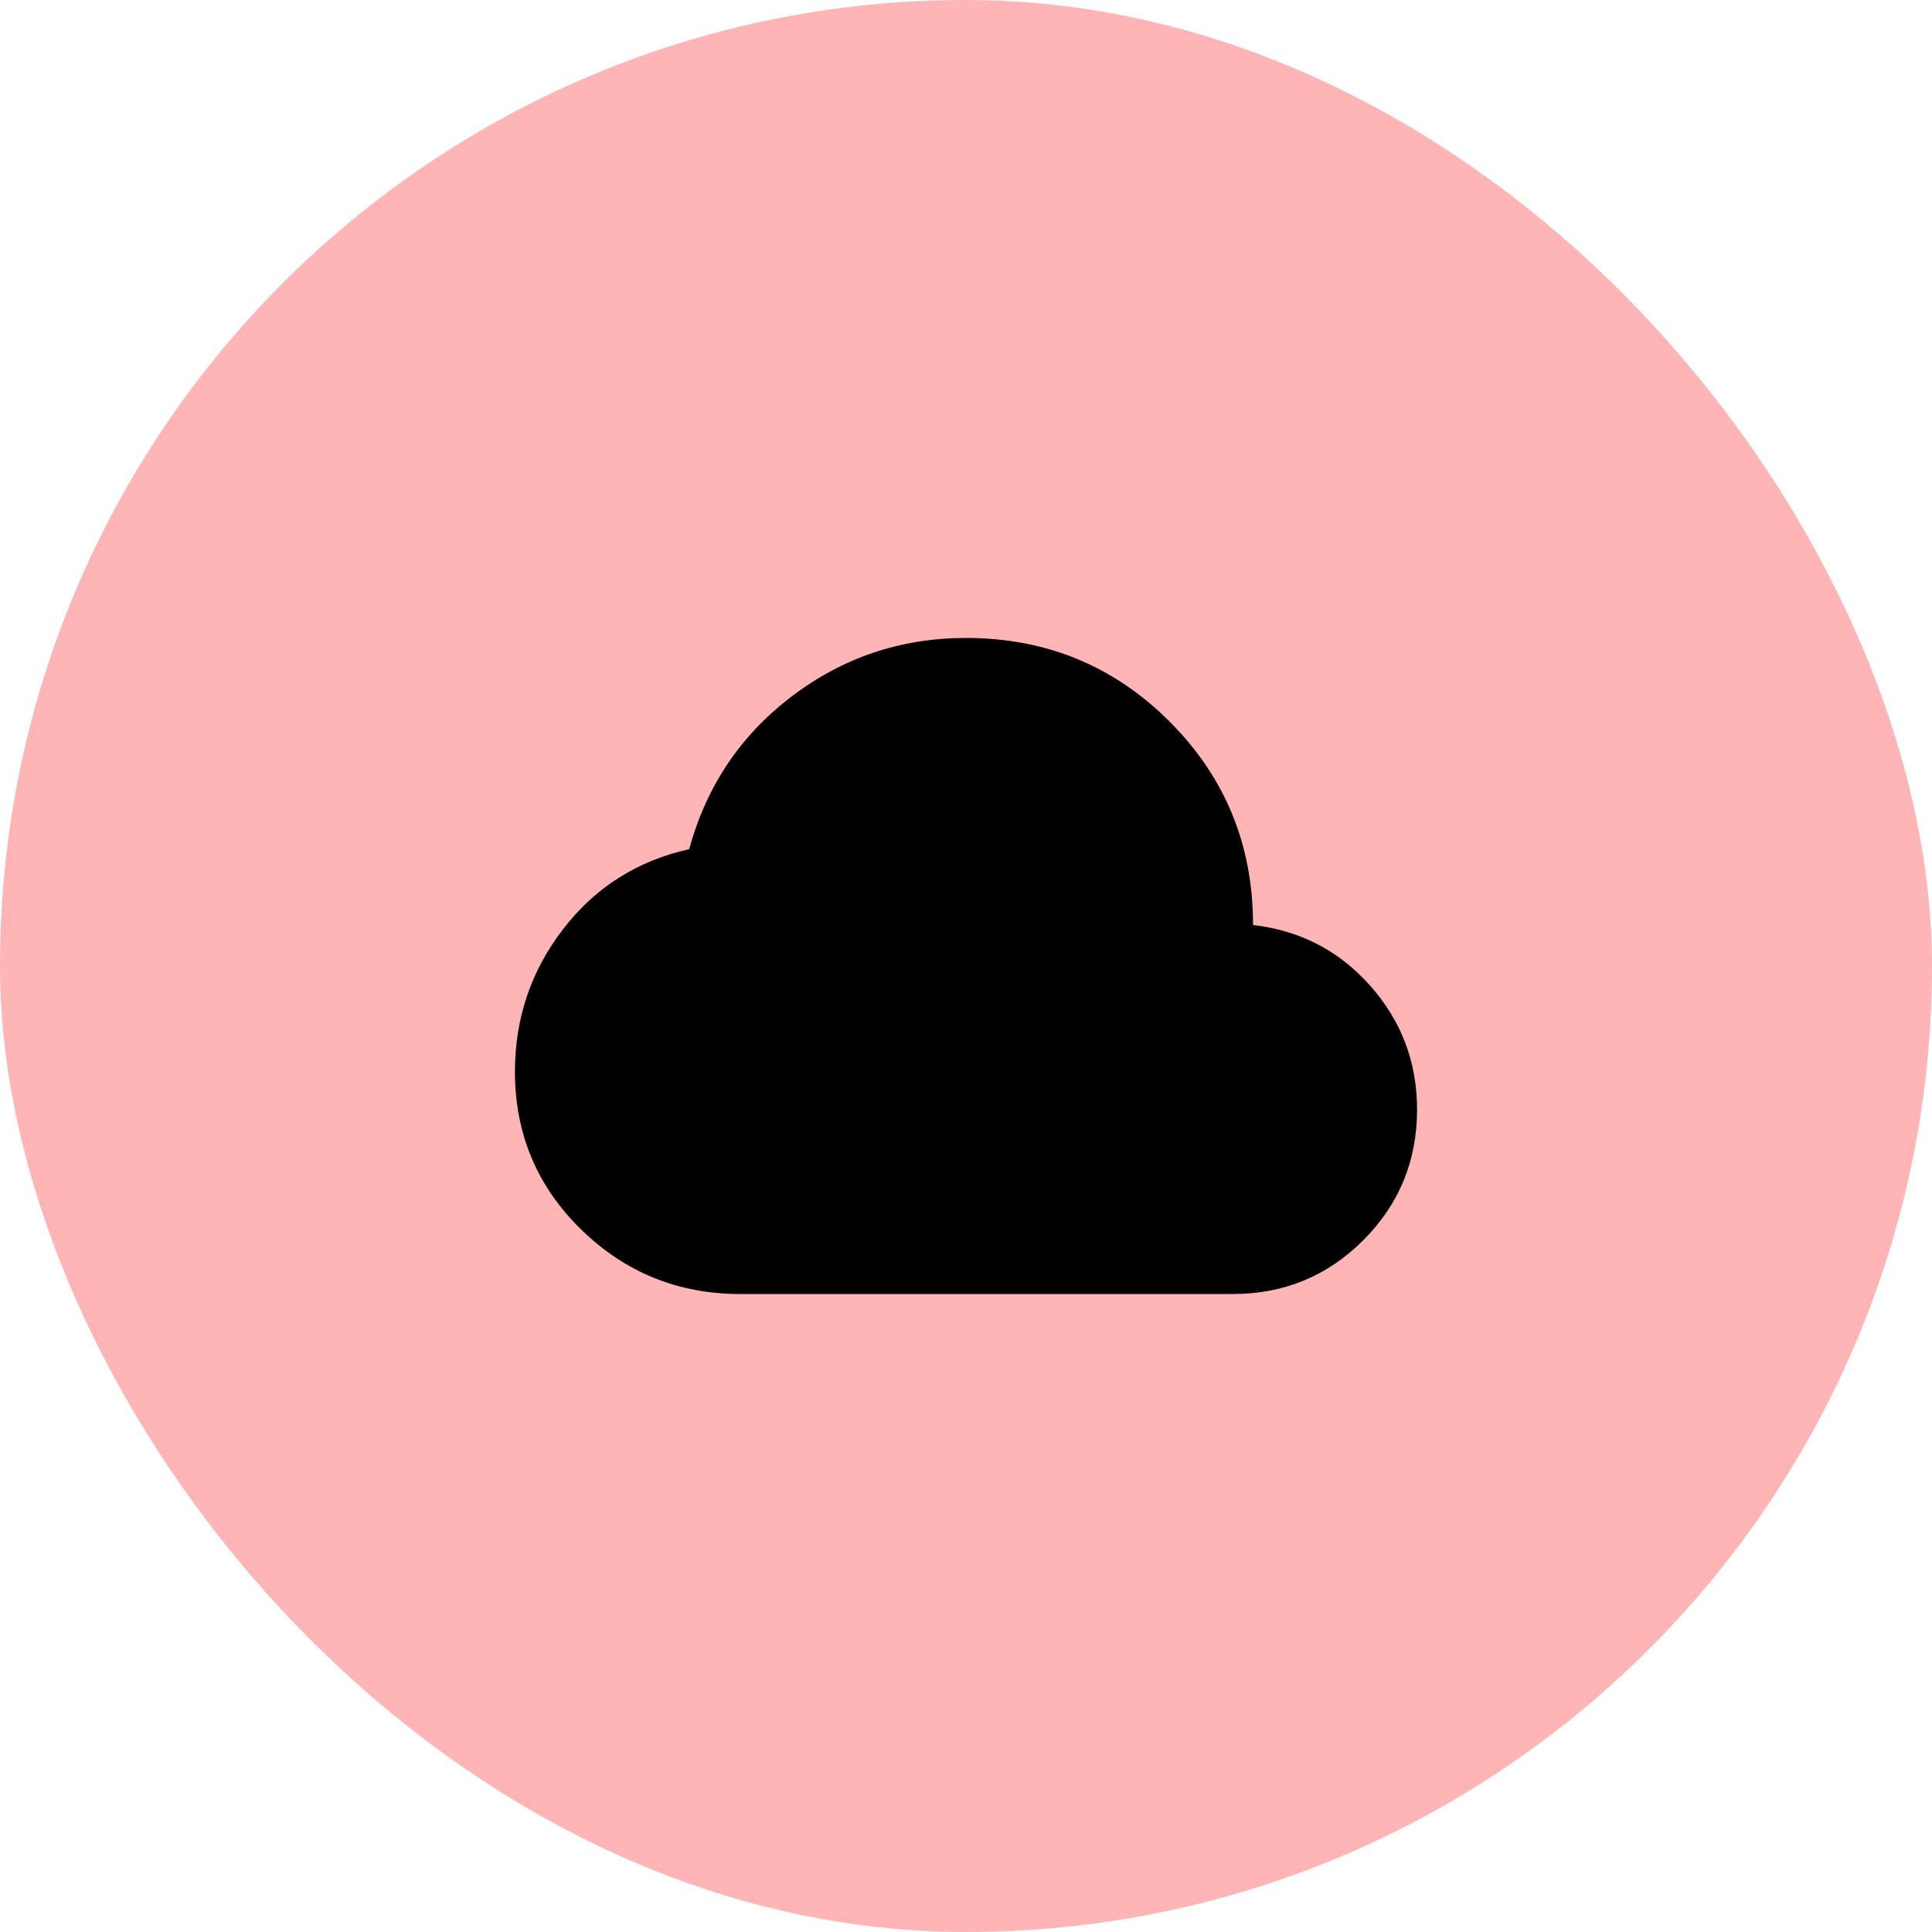
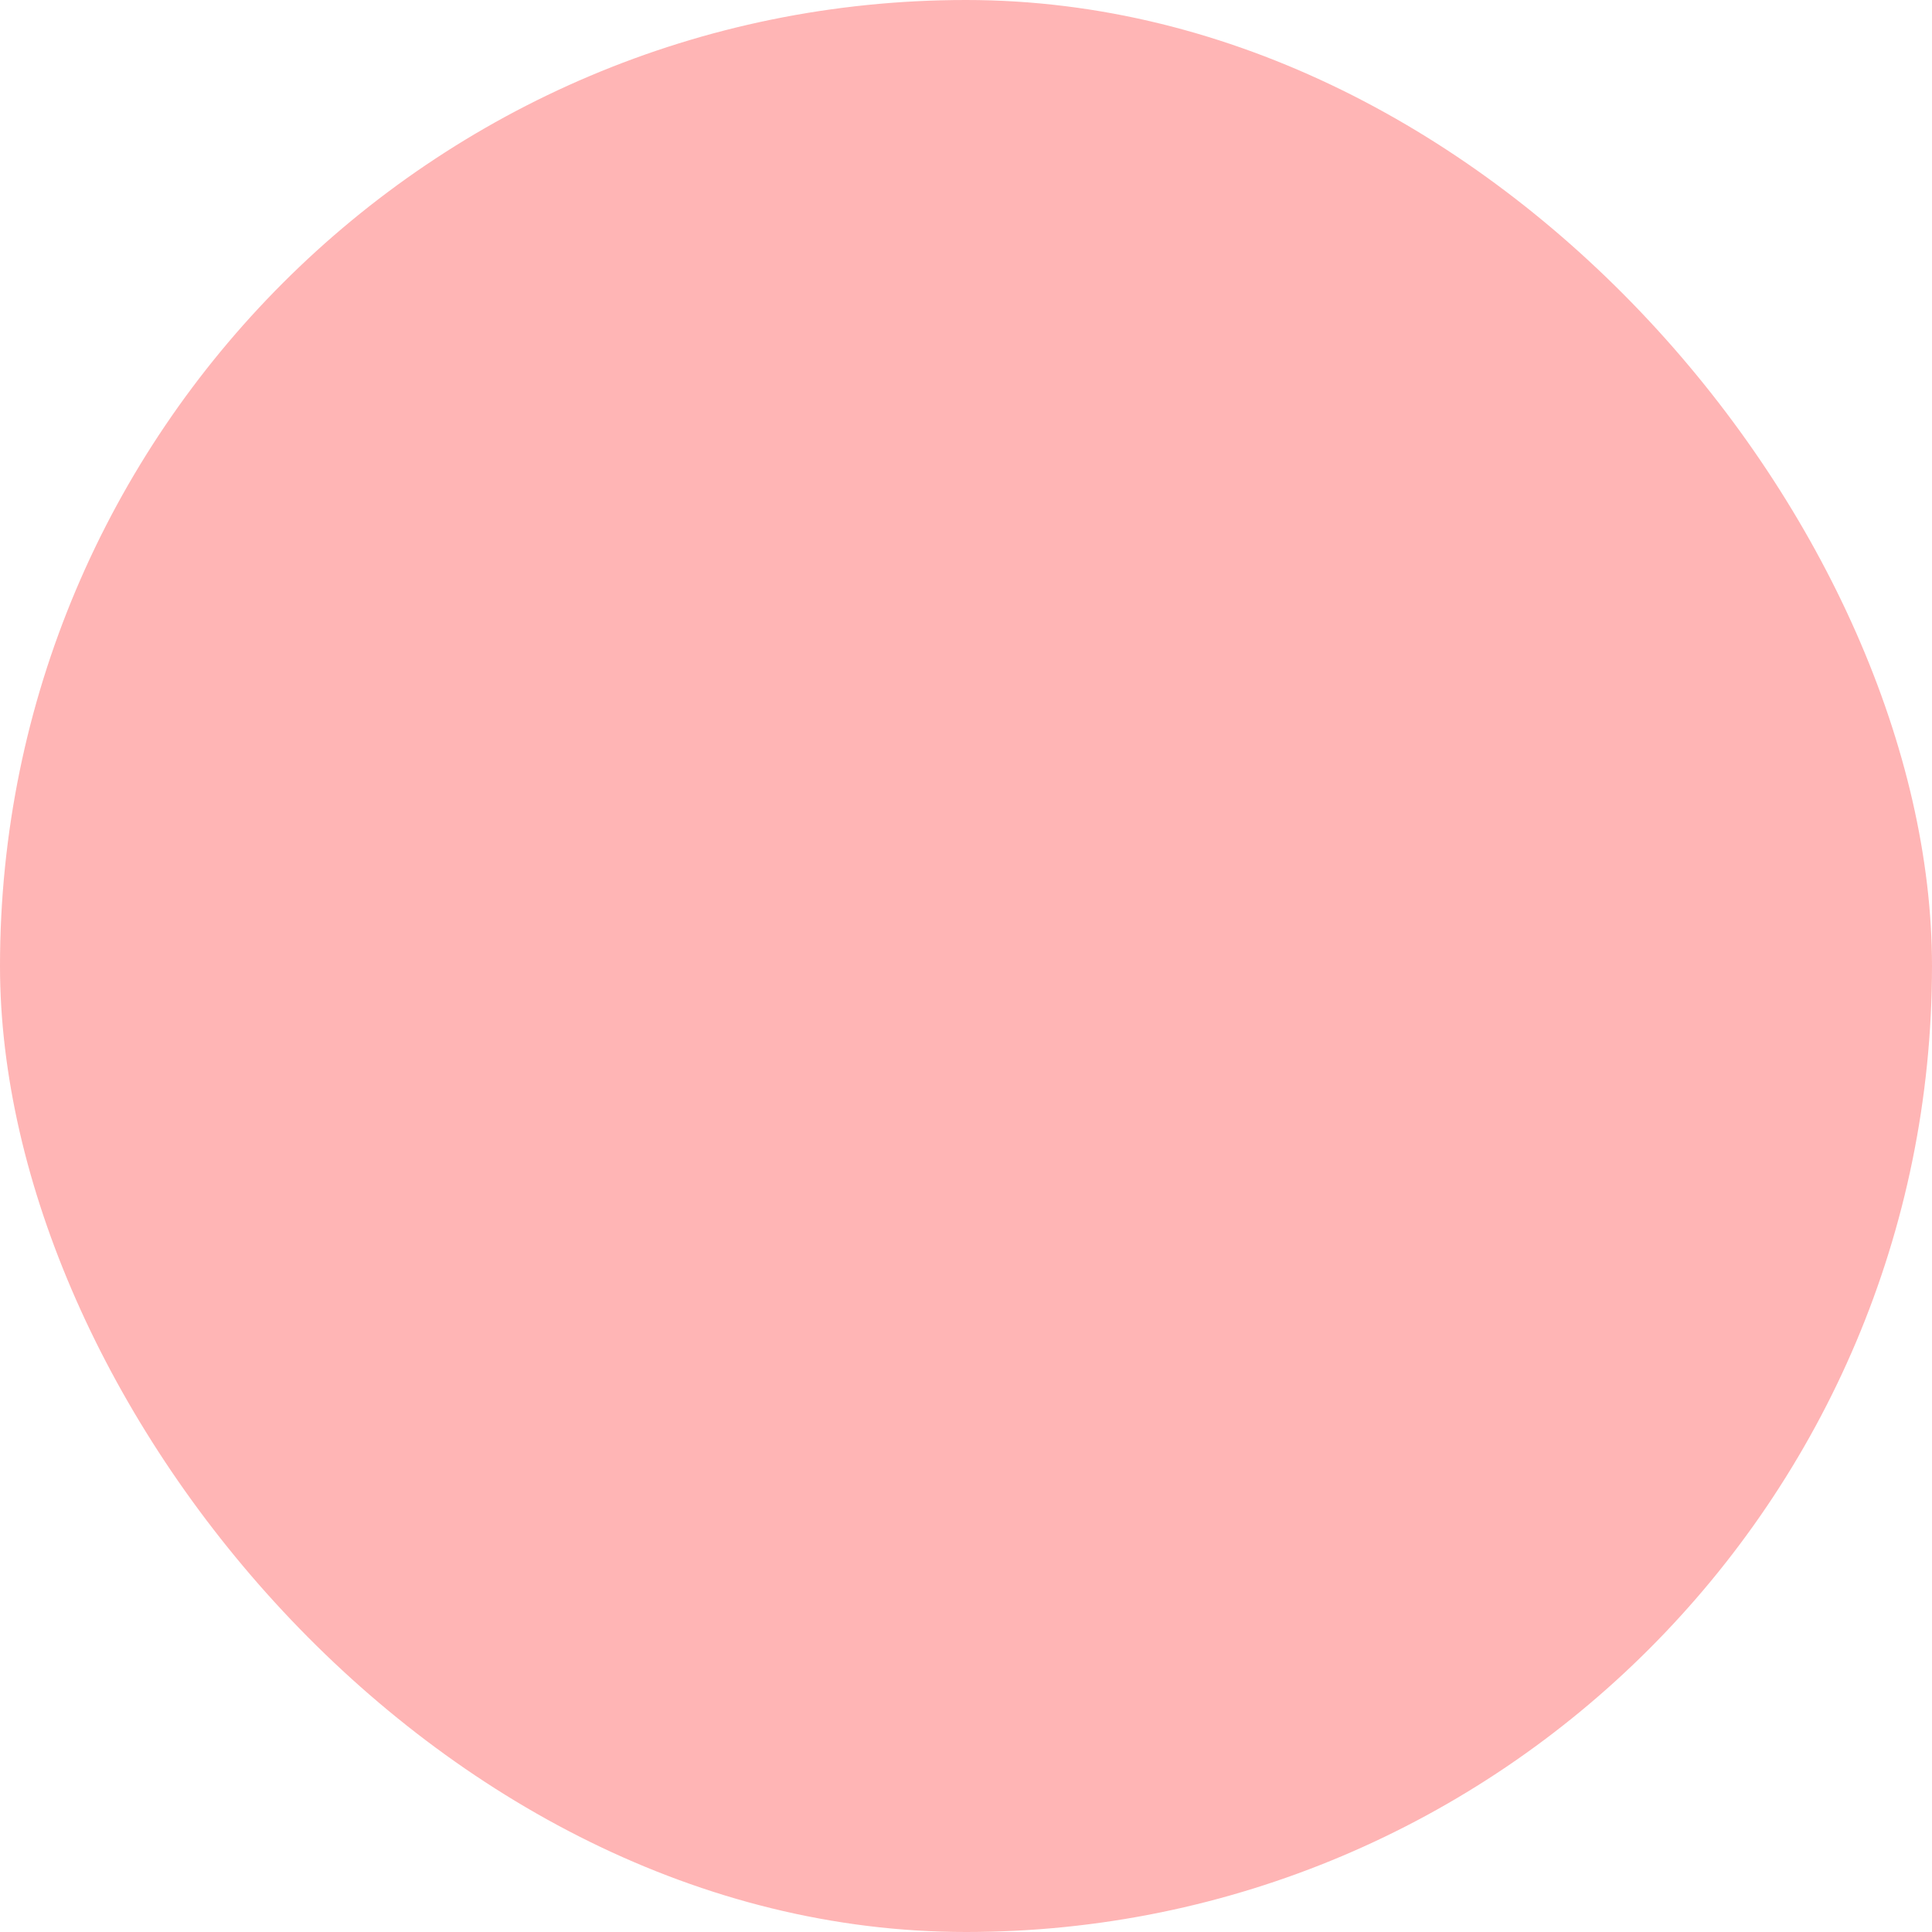
<svg xmlns="http://www.w3.org/2000/svg" fill="none" height="100%" overflow="visible" preserveAspectRatio="none" style="display: block;" viewBox="0 0 49 49" width="100%">
  <g id="material-symbols:cloud">
    <rect fill="#FFB5B5" height="49" rx="24.5" width="49" />
-     <path d="M18.78 32.82C17.203 32.82 15.855 32.274 14.738 31.182C13.62 30.09 13.061 28.755 13.06 27.178C13.06 25.826 13.468 24.621 14.282 23.564C15.097 22.506 16.163 21.831 17.48 21.536C17.914 19.941 18.78 18.65 20.08 17.662C21.38 16.674 22.854 16.18 24.5 16.18C26.528 16.18 28.249 16.886 29.662 18.299C31.075 19.712 31.781 21.433 31.78 23.46C32.976 23.599 33.969 24.114 34.758 25.007C35.547 25.9 35.941 26.945 35.94 28.14C35.94 29.44 35.486 30.545 34.576 31.455C33.666 32.366 32.561 32.821 31.26 32.82H18.78Z" fill="black" id="Vector" />
  </g>
</svg>